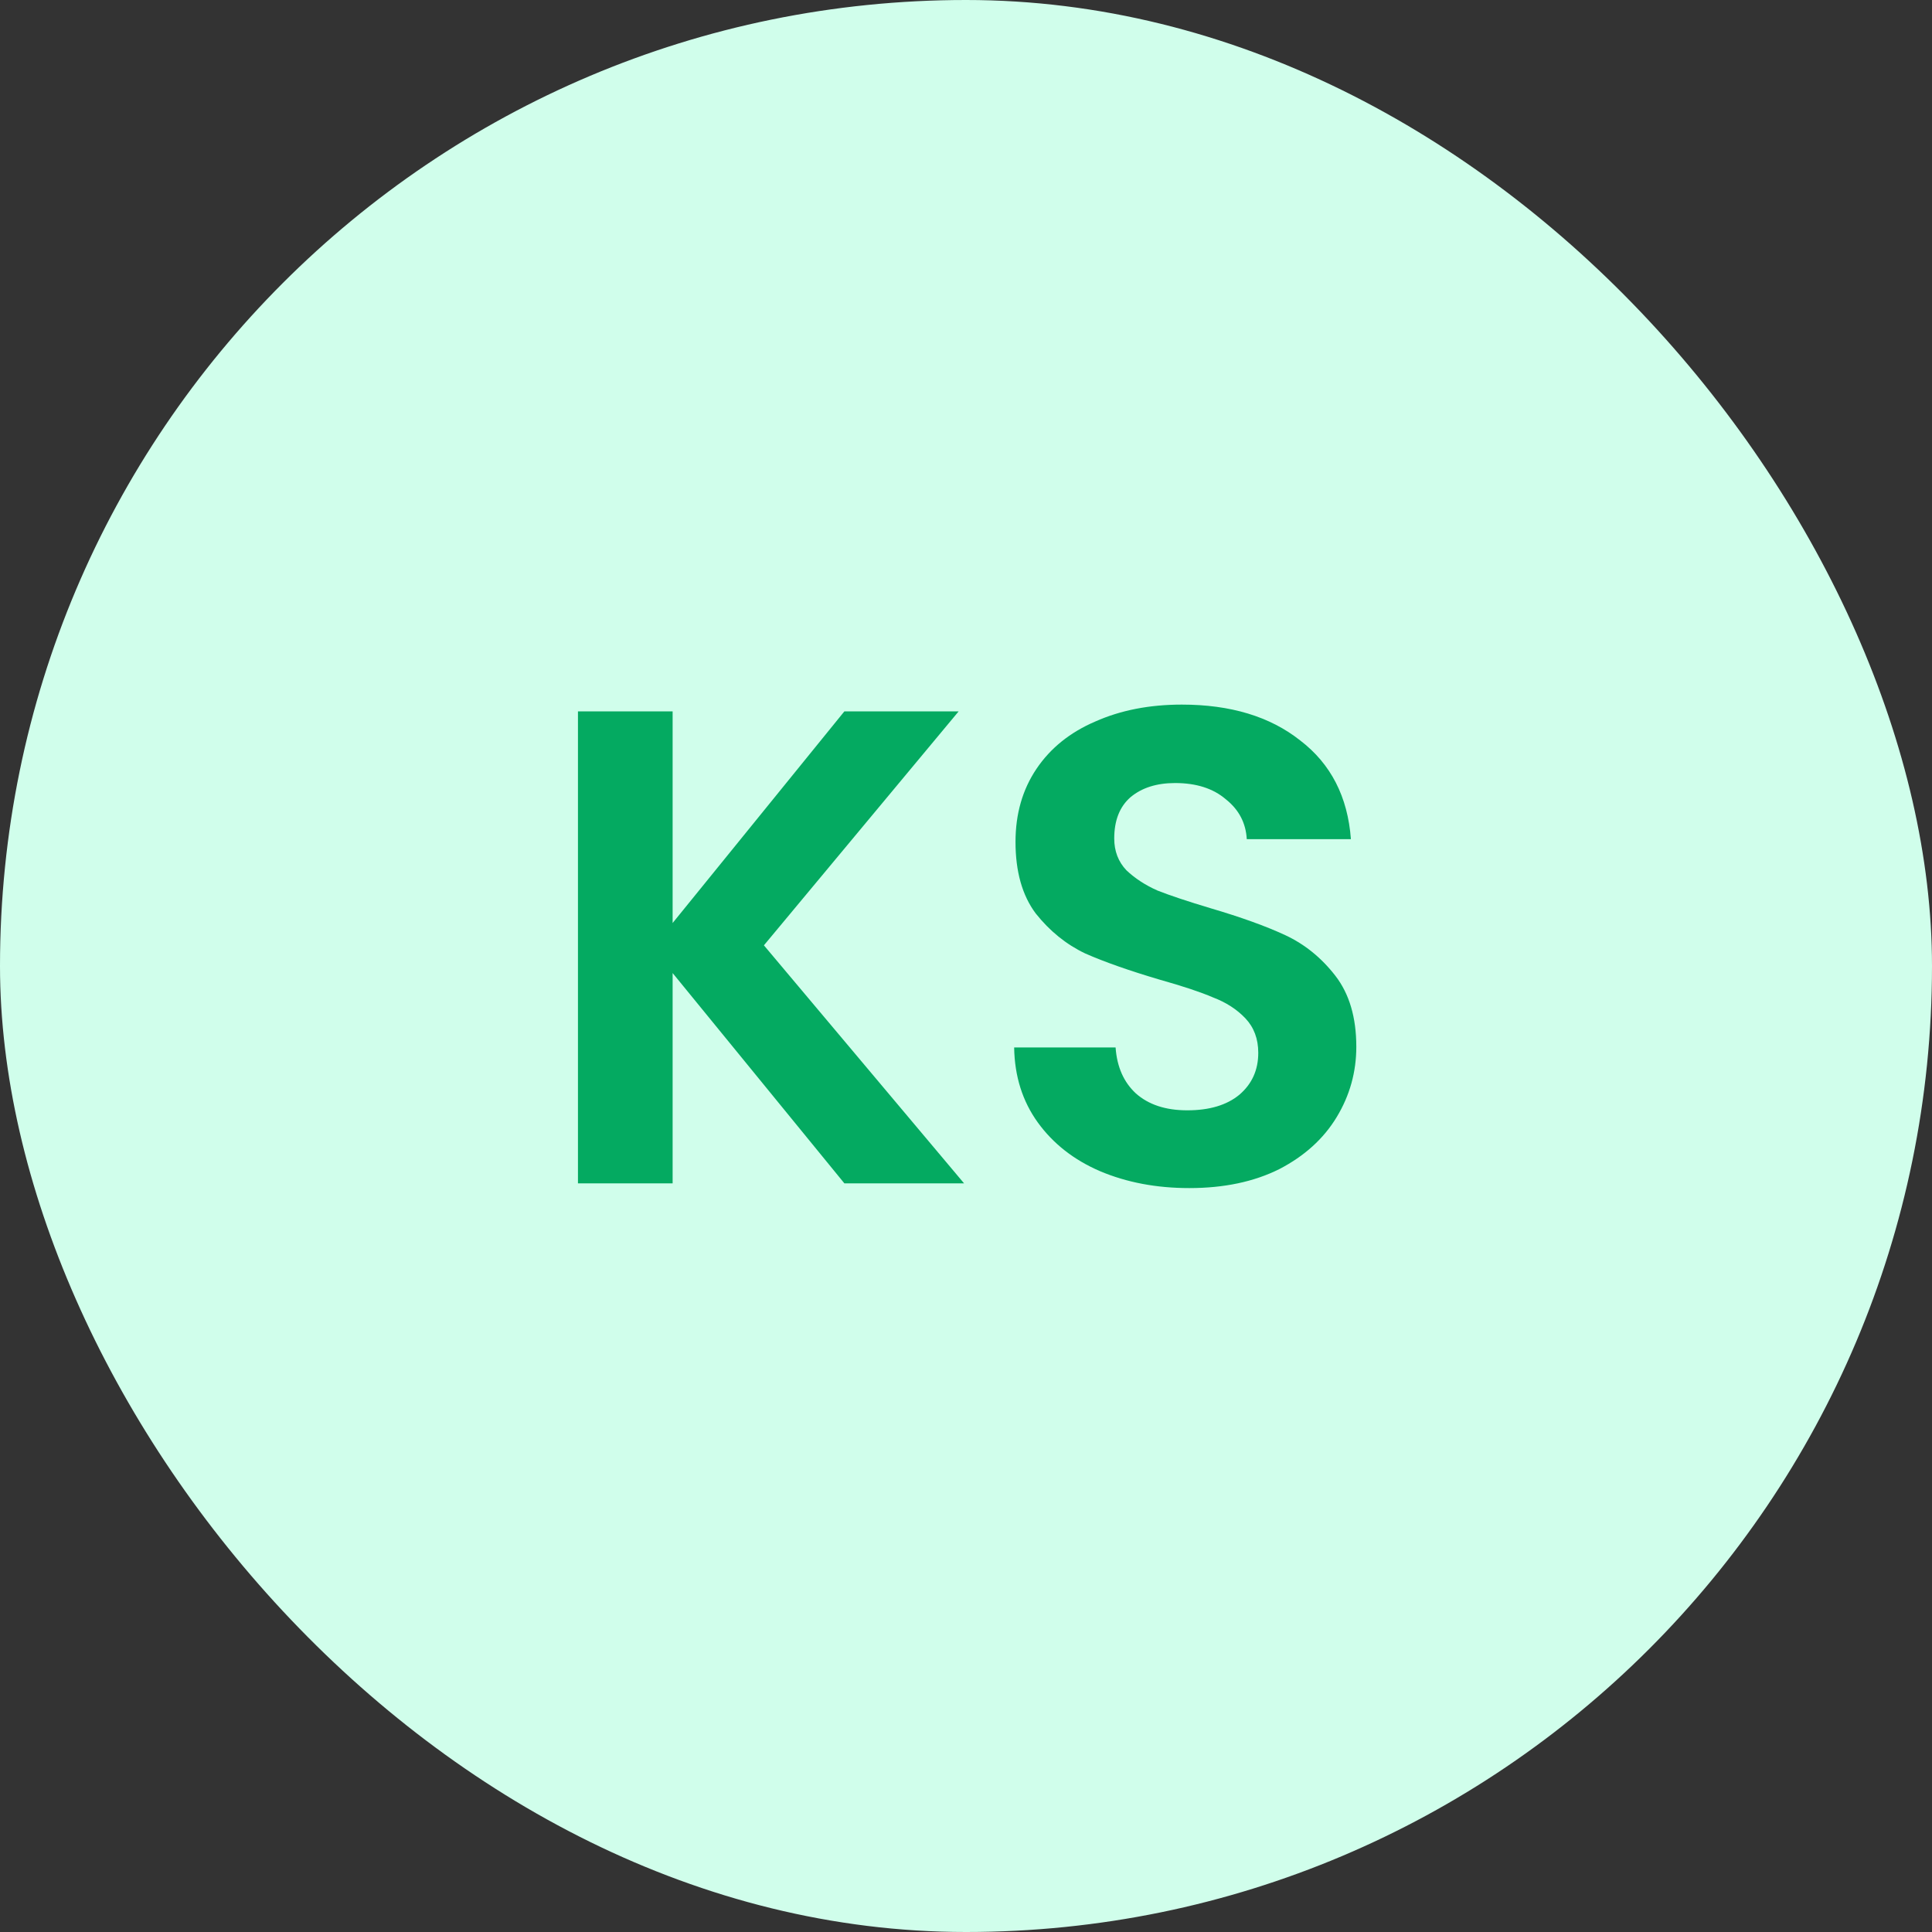
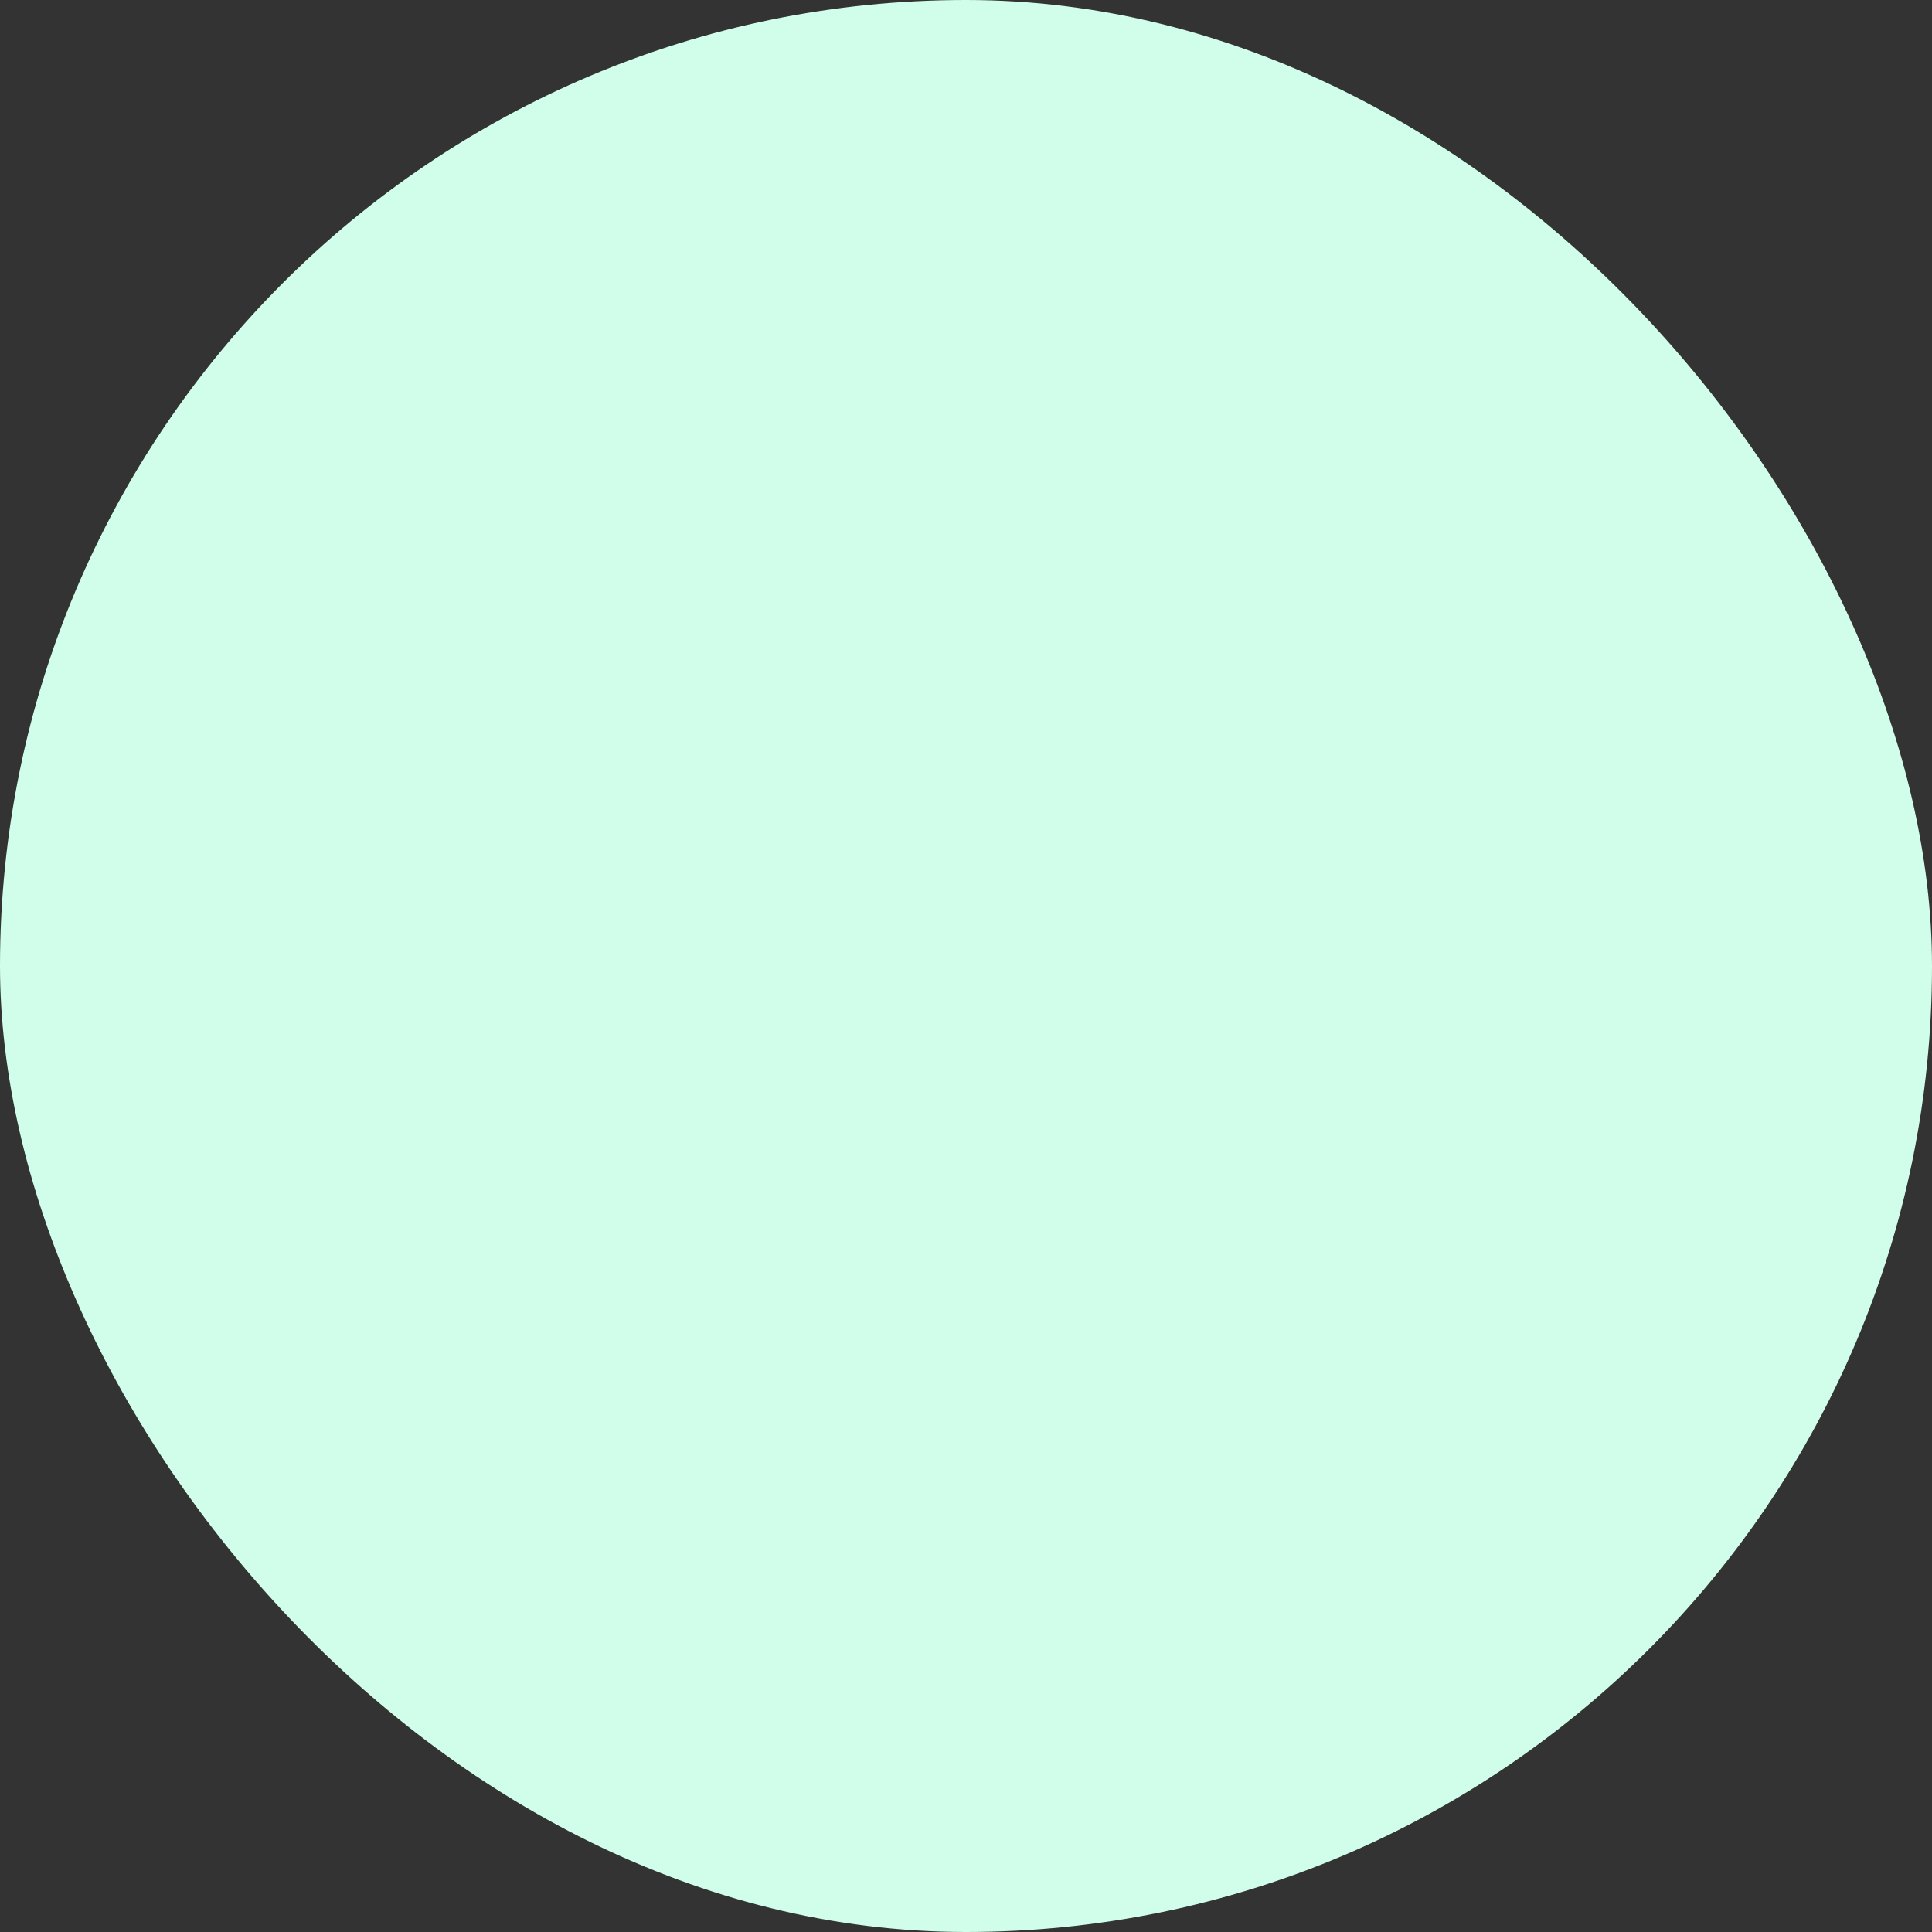
<svg xmlns="http://www.w3.org/2000/svg" width="40" height="40" viewBox="0 0 40 40" fill="none">
  <rect x="0" y="0" width="40" height="40" fill="#333333" stroke="none" />
  <rect width="40" height="40" rx="20" fill="#D0FEEB" />
-   <path d="M17.482 24.5L13.926 20.146V24.5H11.966V14.728H13.926V19.11L17.482 14.728H19.848L15.816 19.572L19.96 24.5H17.482ZM24.623 24.598C23.942 24.598 23.326 24.481 22.775 24.248C22.234 24.015 21.805 23.679 21.487 23.24C21.17 22.801 21.006 22.283 20.997 21.686H23.097C23.125 22.087 23.265 22.405 23.517 22.638C23.779 22.871 24.133 22.988 24.581 22.988C25.038 22.988 25.398 22.881 25.659 22.666C25.921 22.442 26.051 22.153 26.051 21.798C26.051 21.509 25.962 21.271 25.785 21.084C25.608 20.897 25.384 20.753 25.113 20.65C24.852 20.538 24.488 20.417 24.021 20.286C23.387 20.099 22.869 19.917 22.467 19.74C22.075 19.553 21.735 19.278 21.445 18.914C21.165 18.541 21.025 18.046 21.025 17.43C21.025 16.851 21.17 16.347 21.459 15.918C21.748 15.489 22.154 15.162 22.677 14.938C23.2 14.705 23.797 14.588 24.469 14.588C25.477 14.588 26.294 14.835 26.919 15.33C27.554 15.815 27.904 16.497 27.969 17.374H25.813C25.794 17.038 25.65 16.763 25.379 16.548C25.118 16.324 24.768 16.212 24.329 16.212C23.947 16.212 23.639 16.31 23.405 16.506C23.181 16.702 23.069 16.987 23.069 17.36C23.069 17.621 23.153 17.841 23.321 18.018C23.498 18.186 23.713 18.326 23.965 18.438C24.227 18.541 24.59 18.662 25.057 18.802C25.692 18.989 26.21 19.175 26.611 19.362C27.012 19.549 27.358 19.829 27.647 20.202C27.936 20.575 28.081 21.065 28.081 21.672C28.081 22.195 27.946 22.68 27.675 23.128C27.404 23.576 27.008 23.935 26.485 24.206C25.962 24.467 25.342 24.598 24.623 24.598Z" fill="#04AA61" />
</svg>